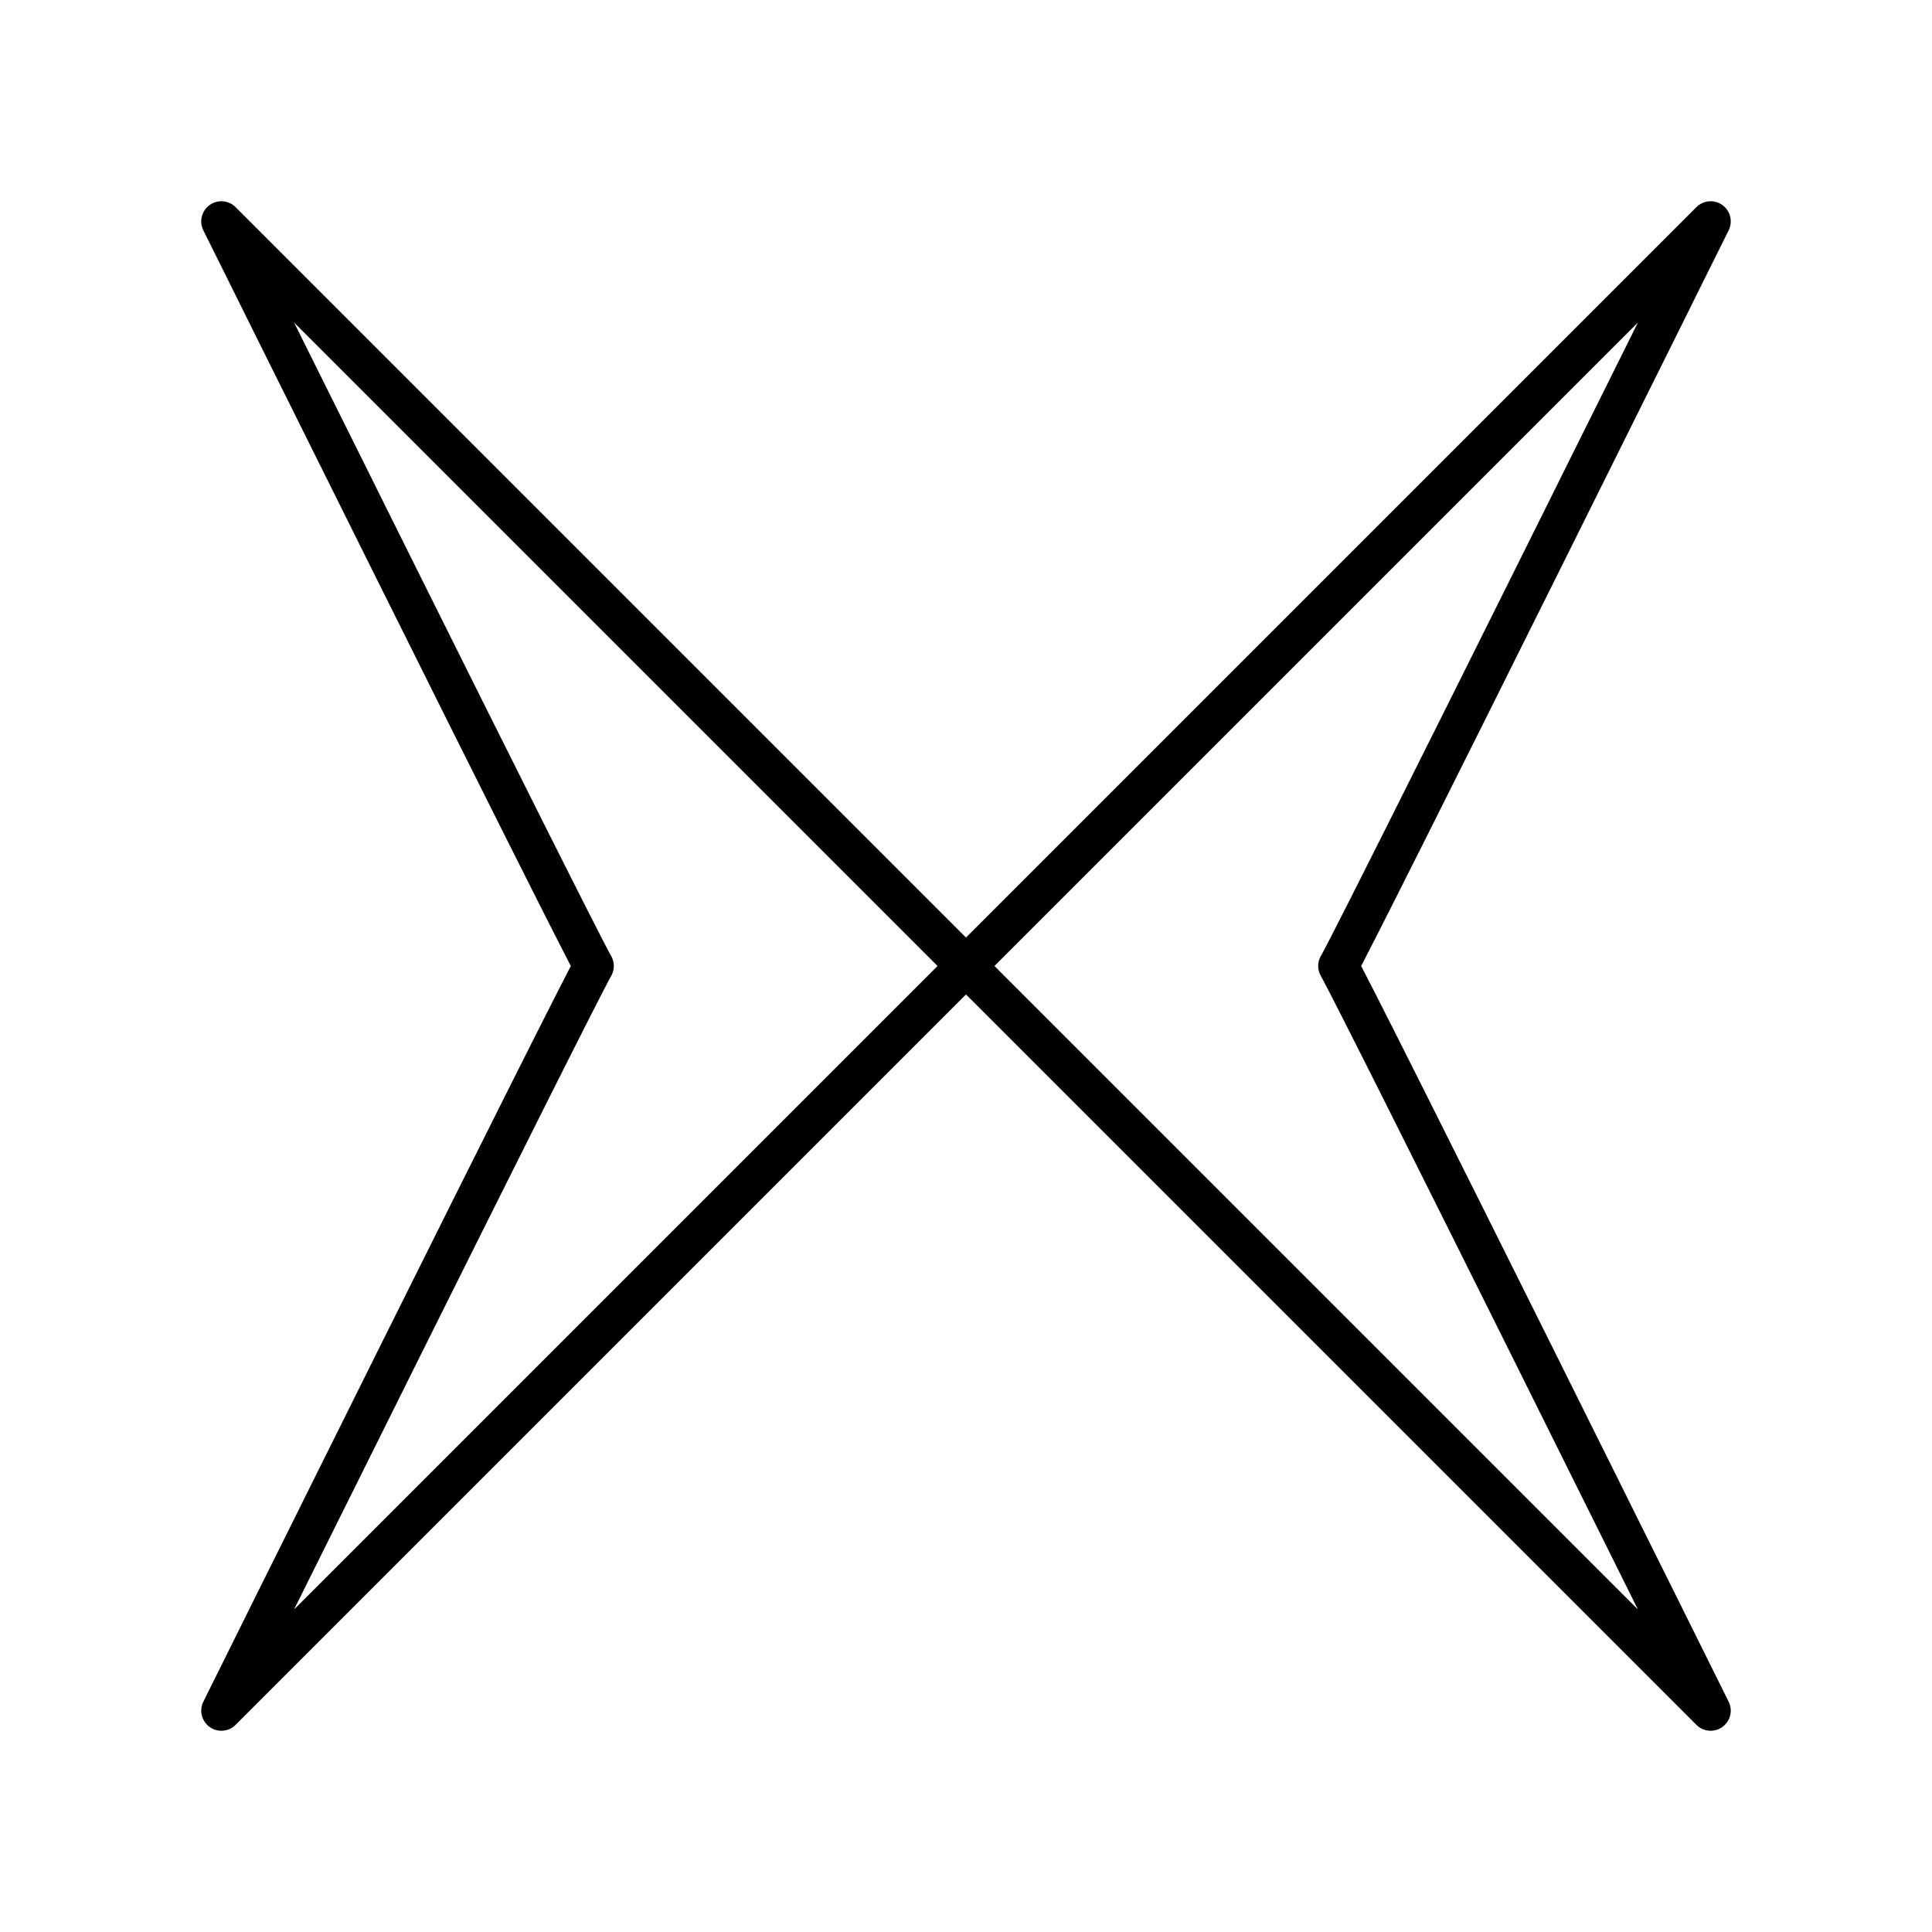
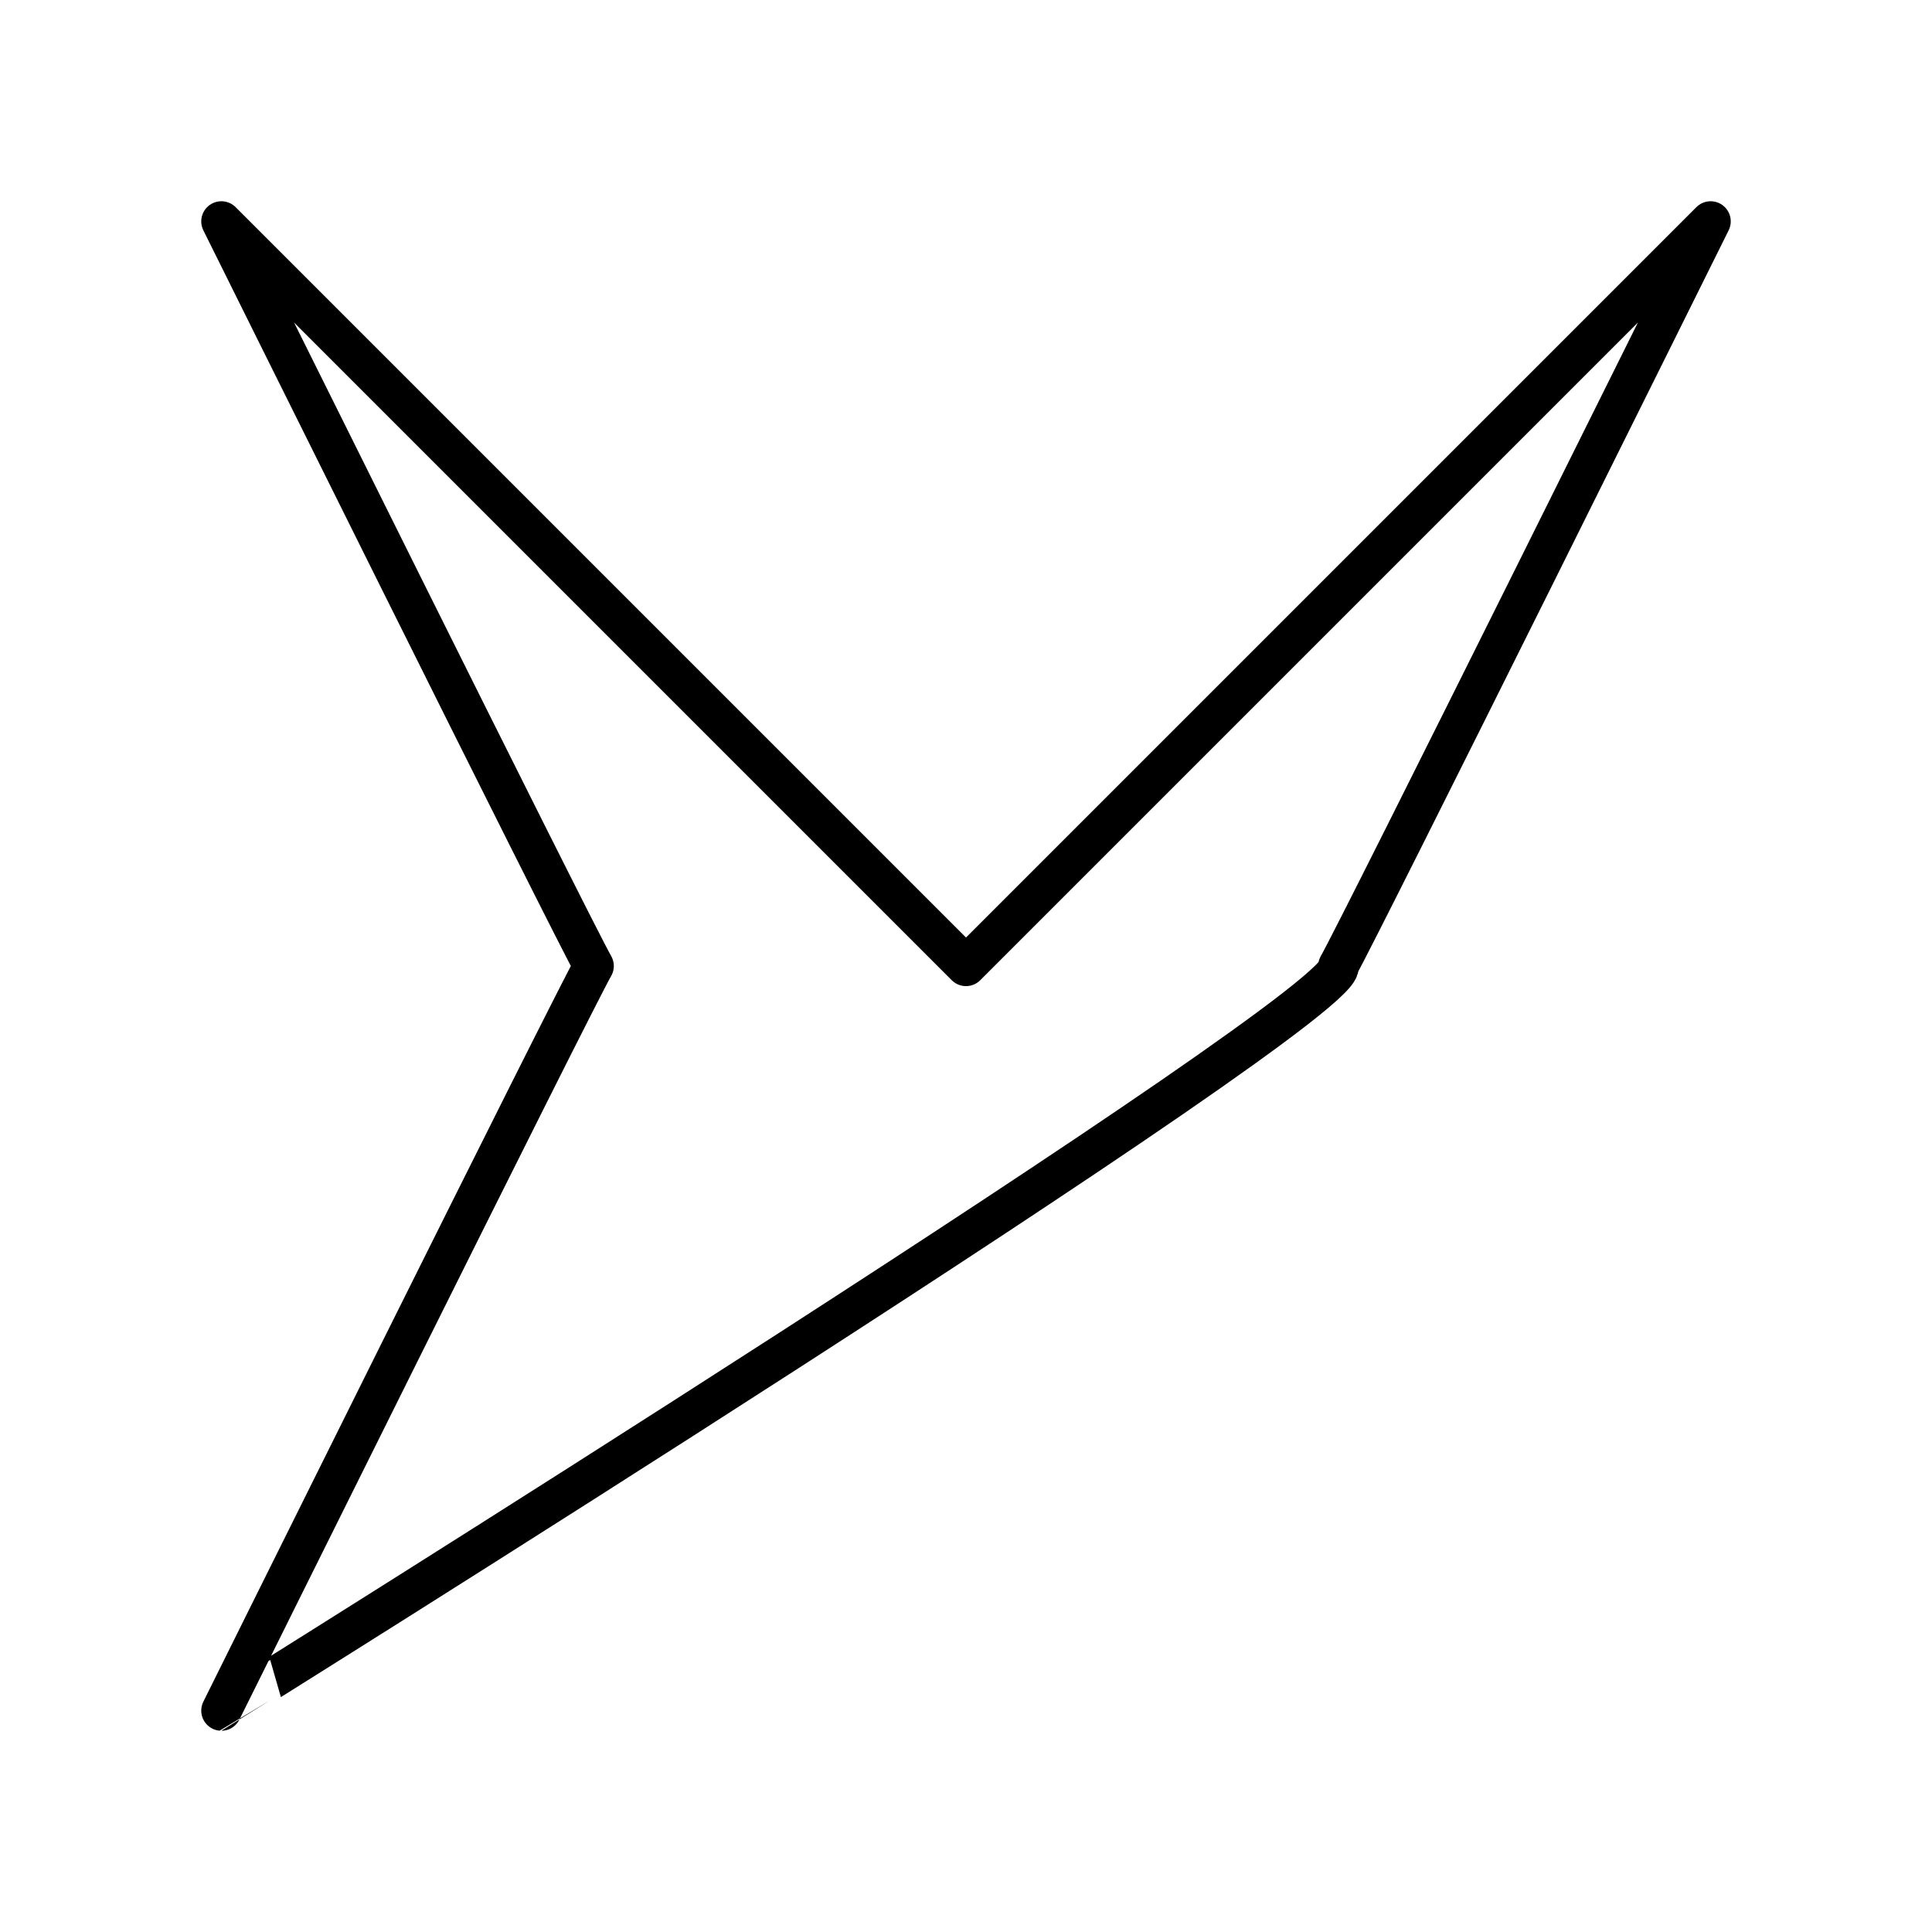
<svg xmlns="http://www.w3.org/2000/svg" width="800px" height="800px" viewBox="0 0 48 48">
  <defs>
    <style>.a{fill:none;stroke:#000000;stroke-linecap:round;stroke-linejoin:round;}</style>
  </defs>
-   <path class="a" d="M24,24,5.5,5.5S14.25,23.133,14.75,24c-.501.868-9.25,18.5-9.25,18.5L24,24,42.5,42.5S33.751,24.868,33.25,24c.499-.864,9.25-18.5,9.25-18.5Z" />
+   <path class="a" d="M24,24,5.5,5.5S14.25,23.133,14.75,24c-.501.868-9.25,18.5-9.25,18.5S33.751,24.868,33.25,24c.499-.864,9.25-18.5,9.25-18.5Z" />
</svg>